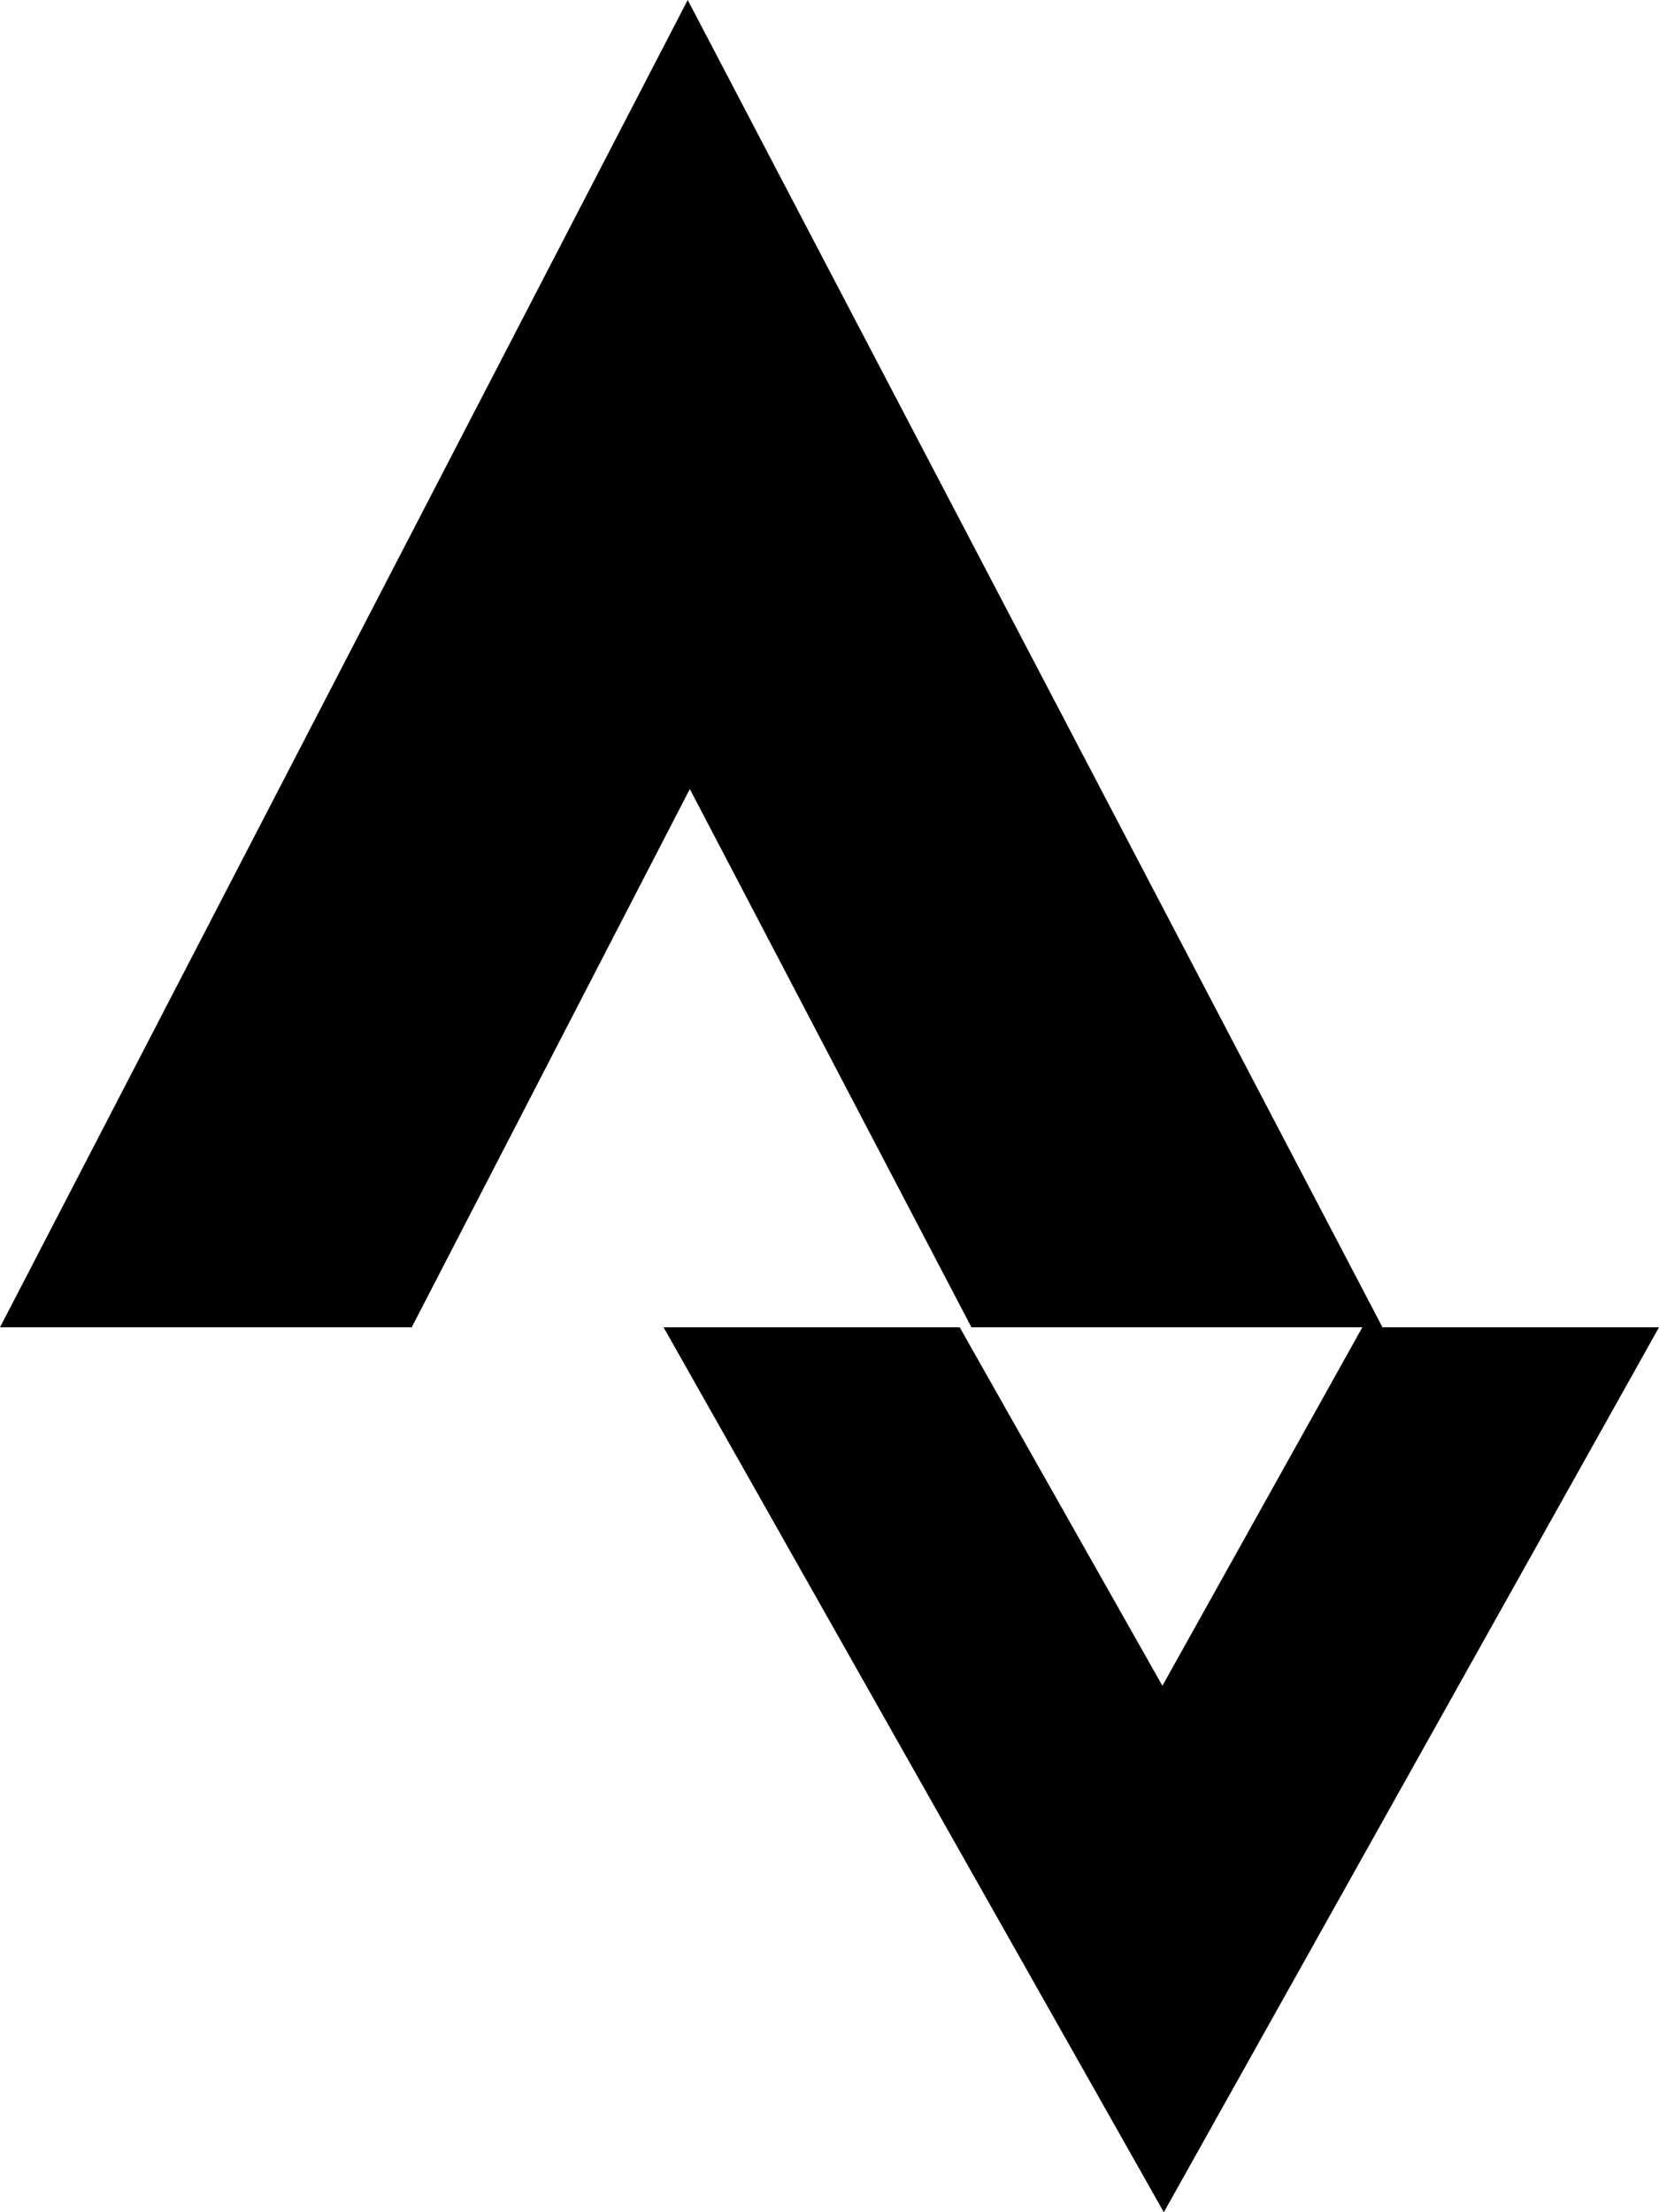
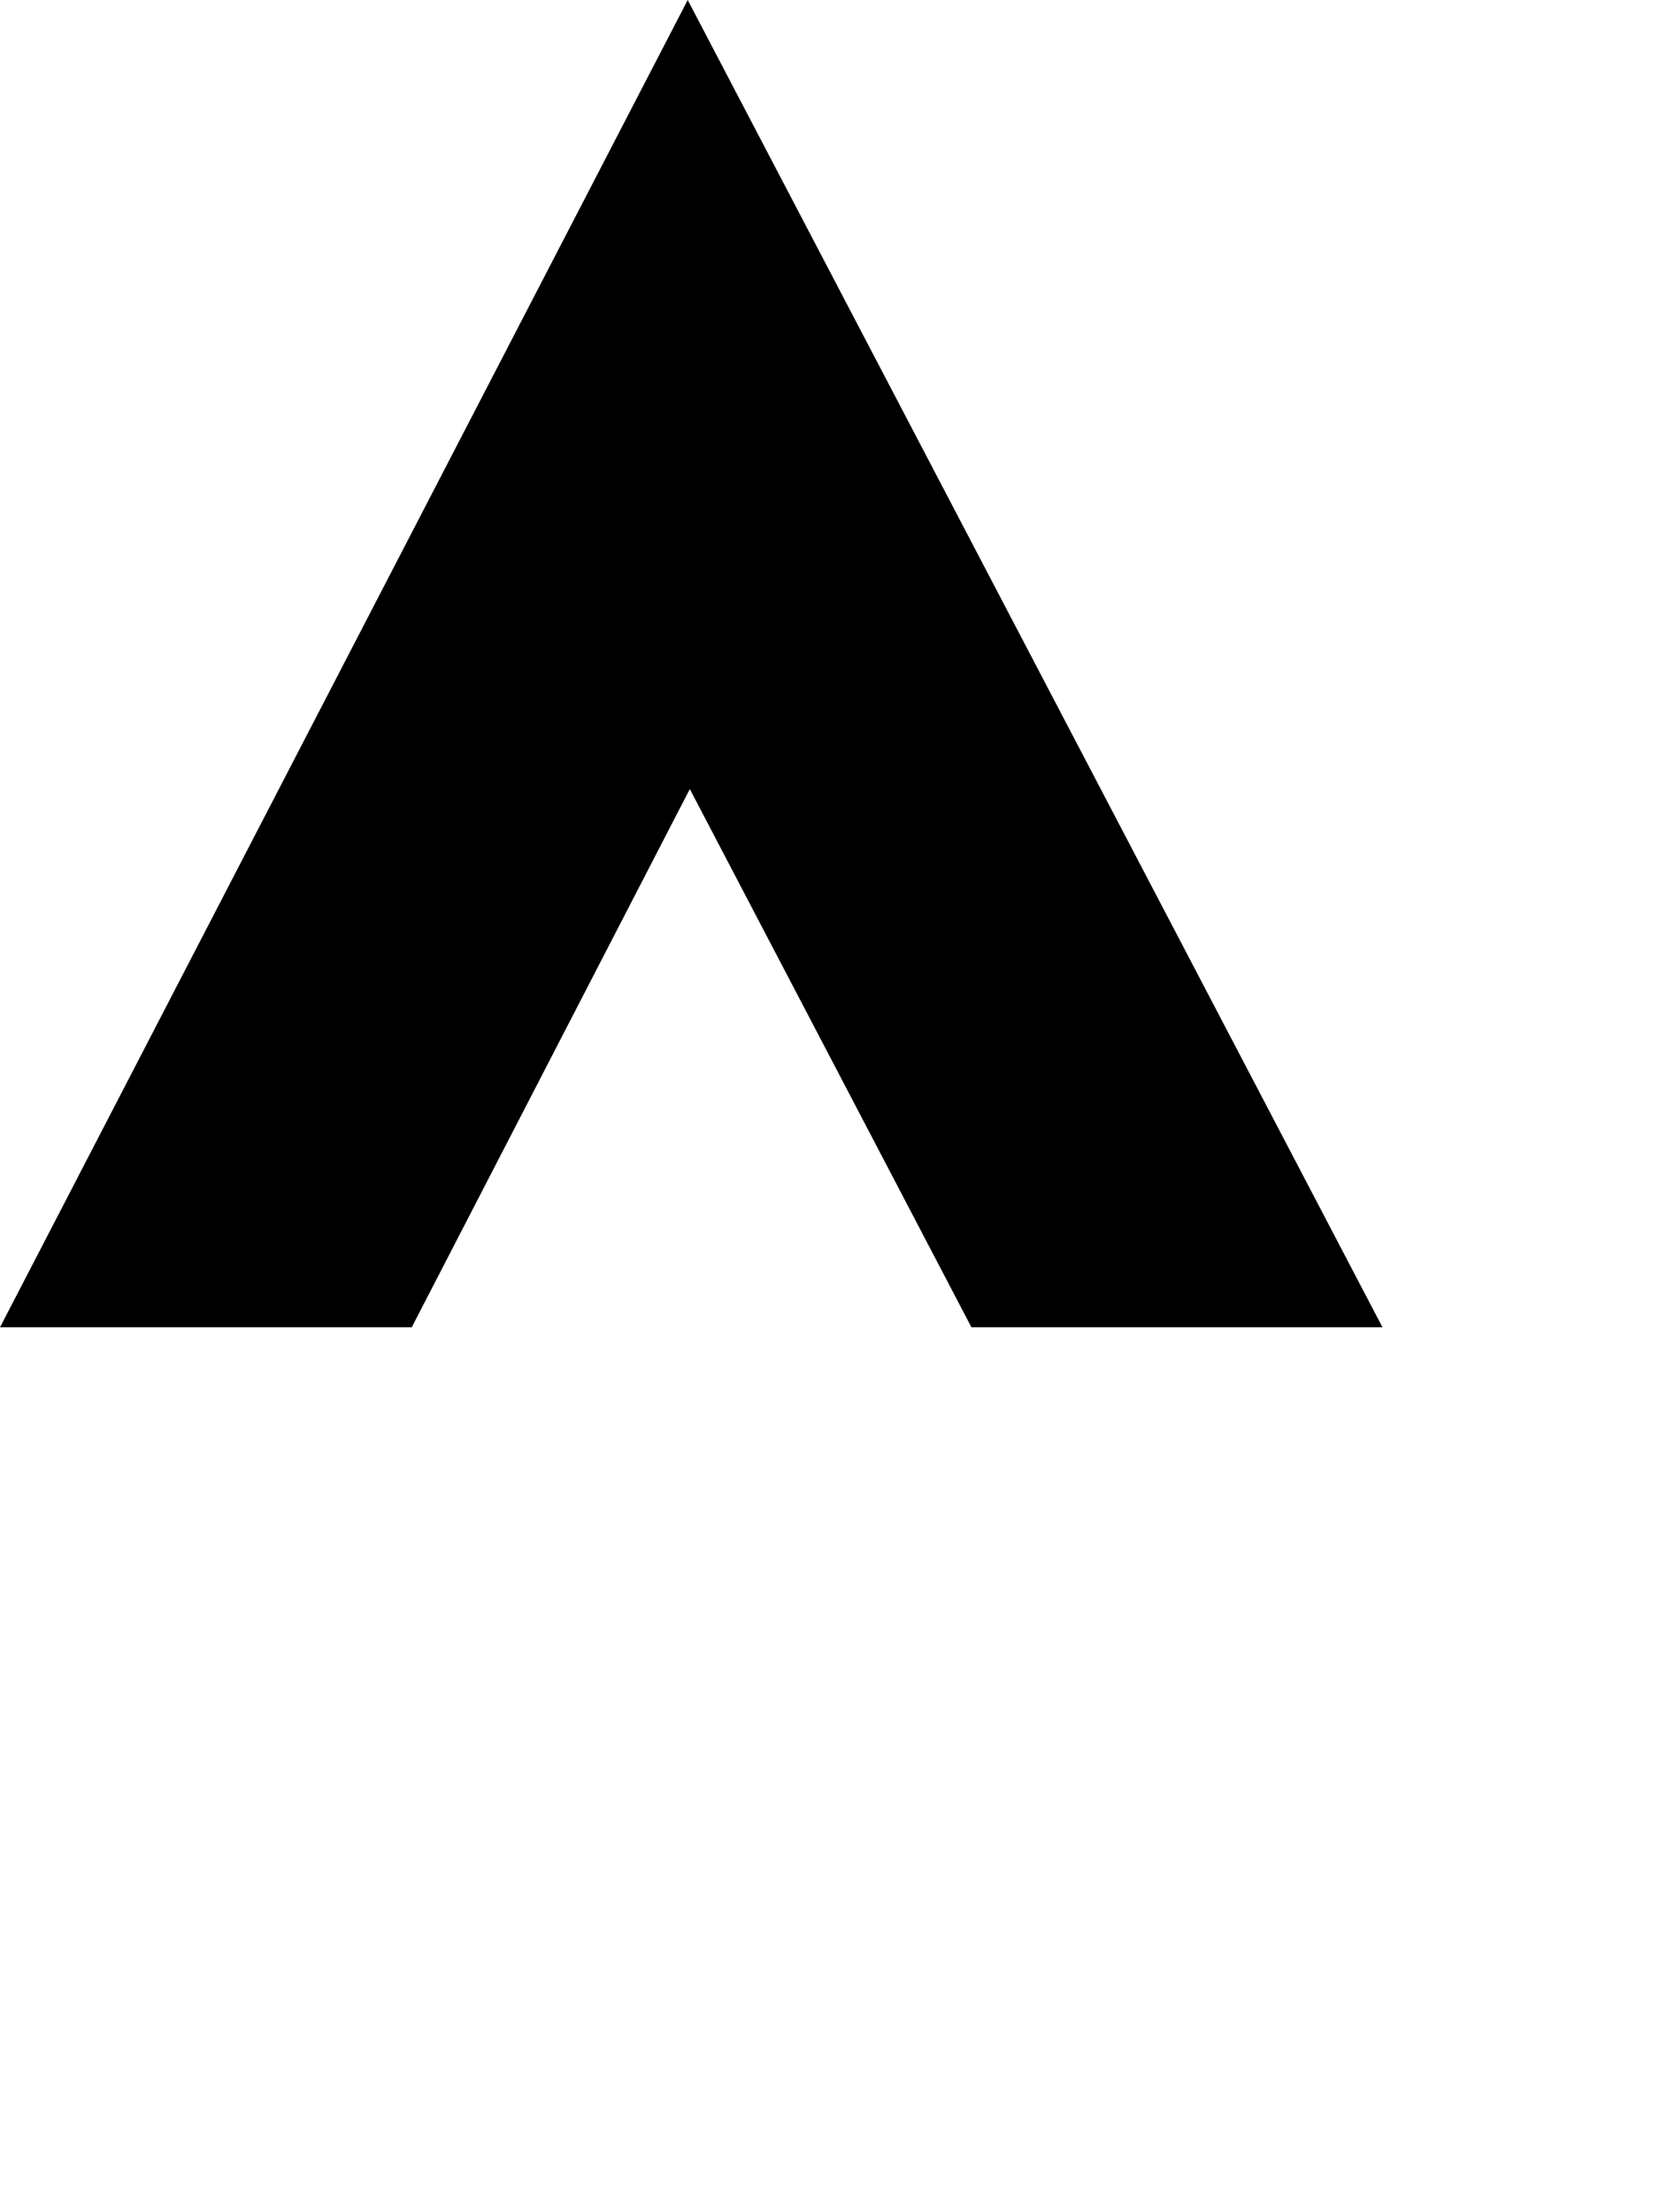
<svg xmlns="http://www.w3.org/2000/svg" width="30px" height="40px" viewBox="0 0 30 40" version="1.1">
  <title>strava</title>
  <desc>Created with Sketch.</desc>
  <g id="UI-Pages" stroke="none" stroke-width="1" fill="none" fill-rule="evenodd">
    <g id="home_desktop" transform="translate(-639, -1727)" fill="#000000">
      <g id="footer" transform="translate(-166, 1581)">
        <g id="strava" transform="translate(793, 146)">
          <g id="Group-2" transform="translate(12, 0)">
-             <polyline id="Fill-1" points="21.02 30.481 17.355 24 12 24 21.046 40 30 24 24.635 24 21.02 30.481" />
            <polyline id="Fill-2" points="12.474 14.267 17.567 24 25 24 12.436 0 0 24 7.445 24 12.474 14.267" />
          </g>
        </g>
      </g>
    </g>
  </g>
</svg>